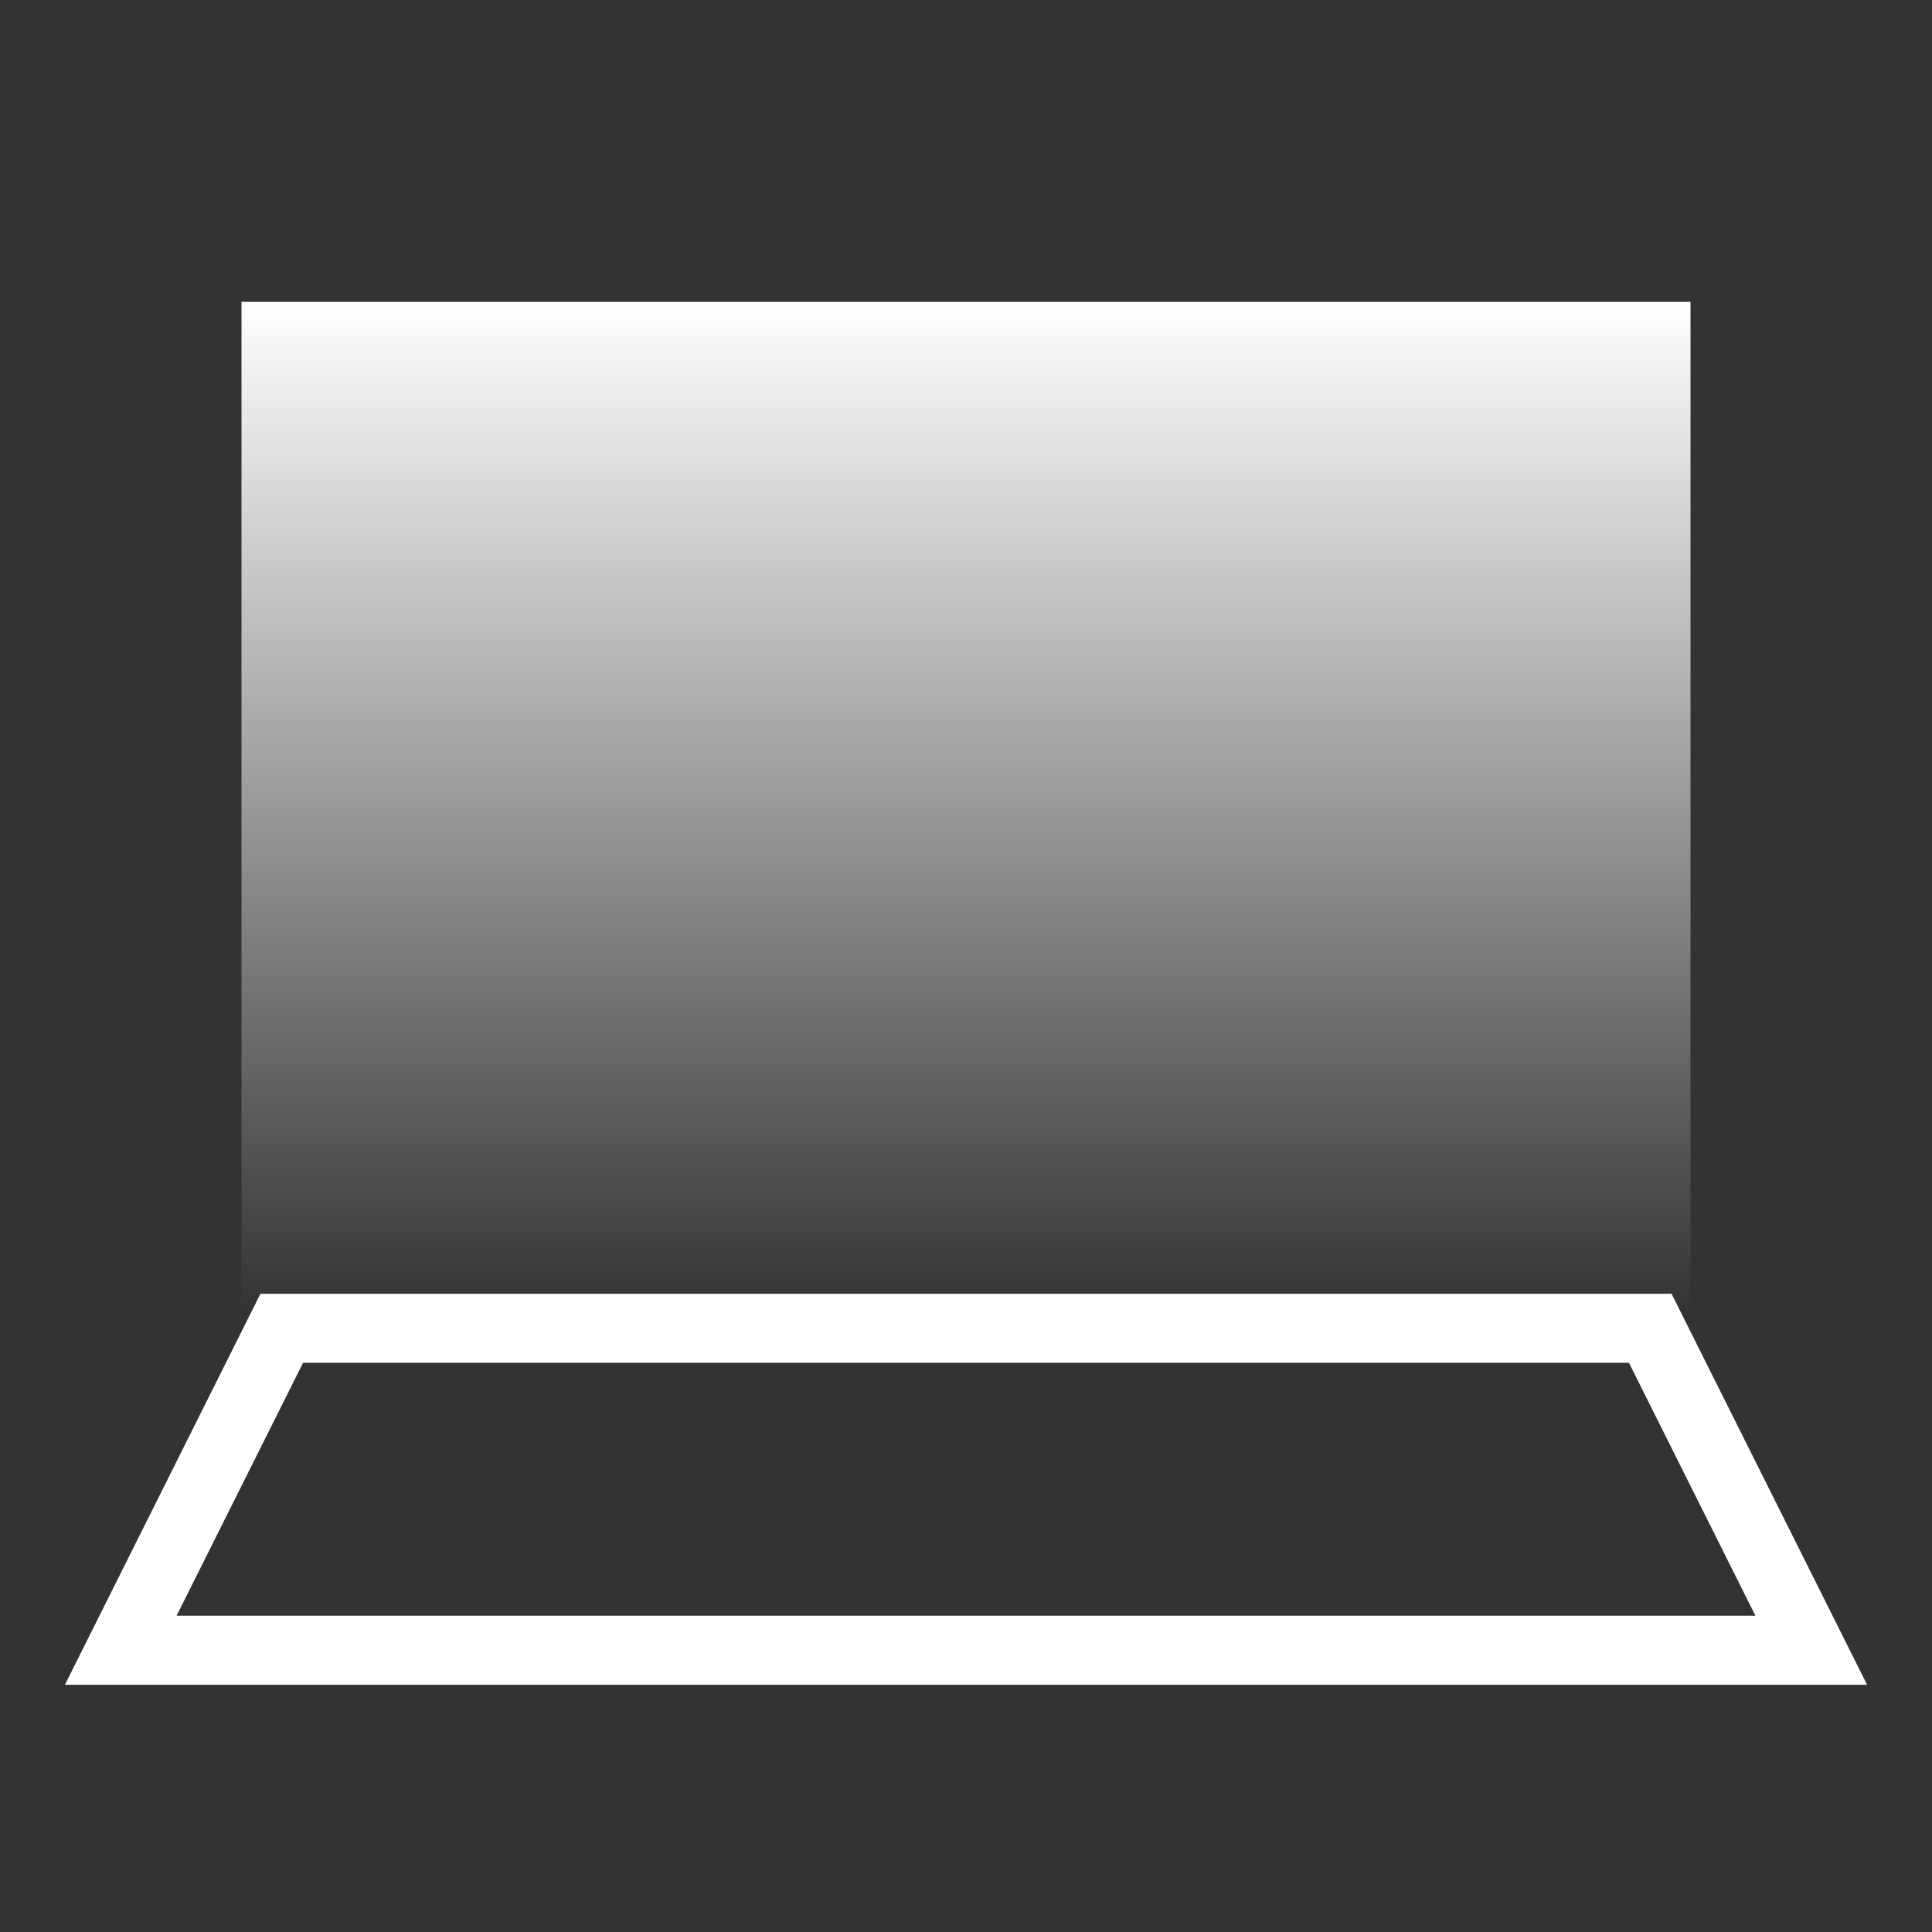
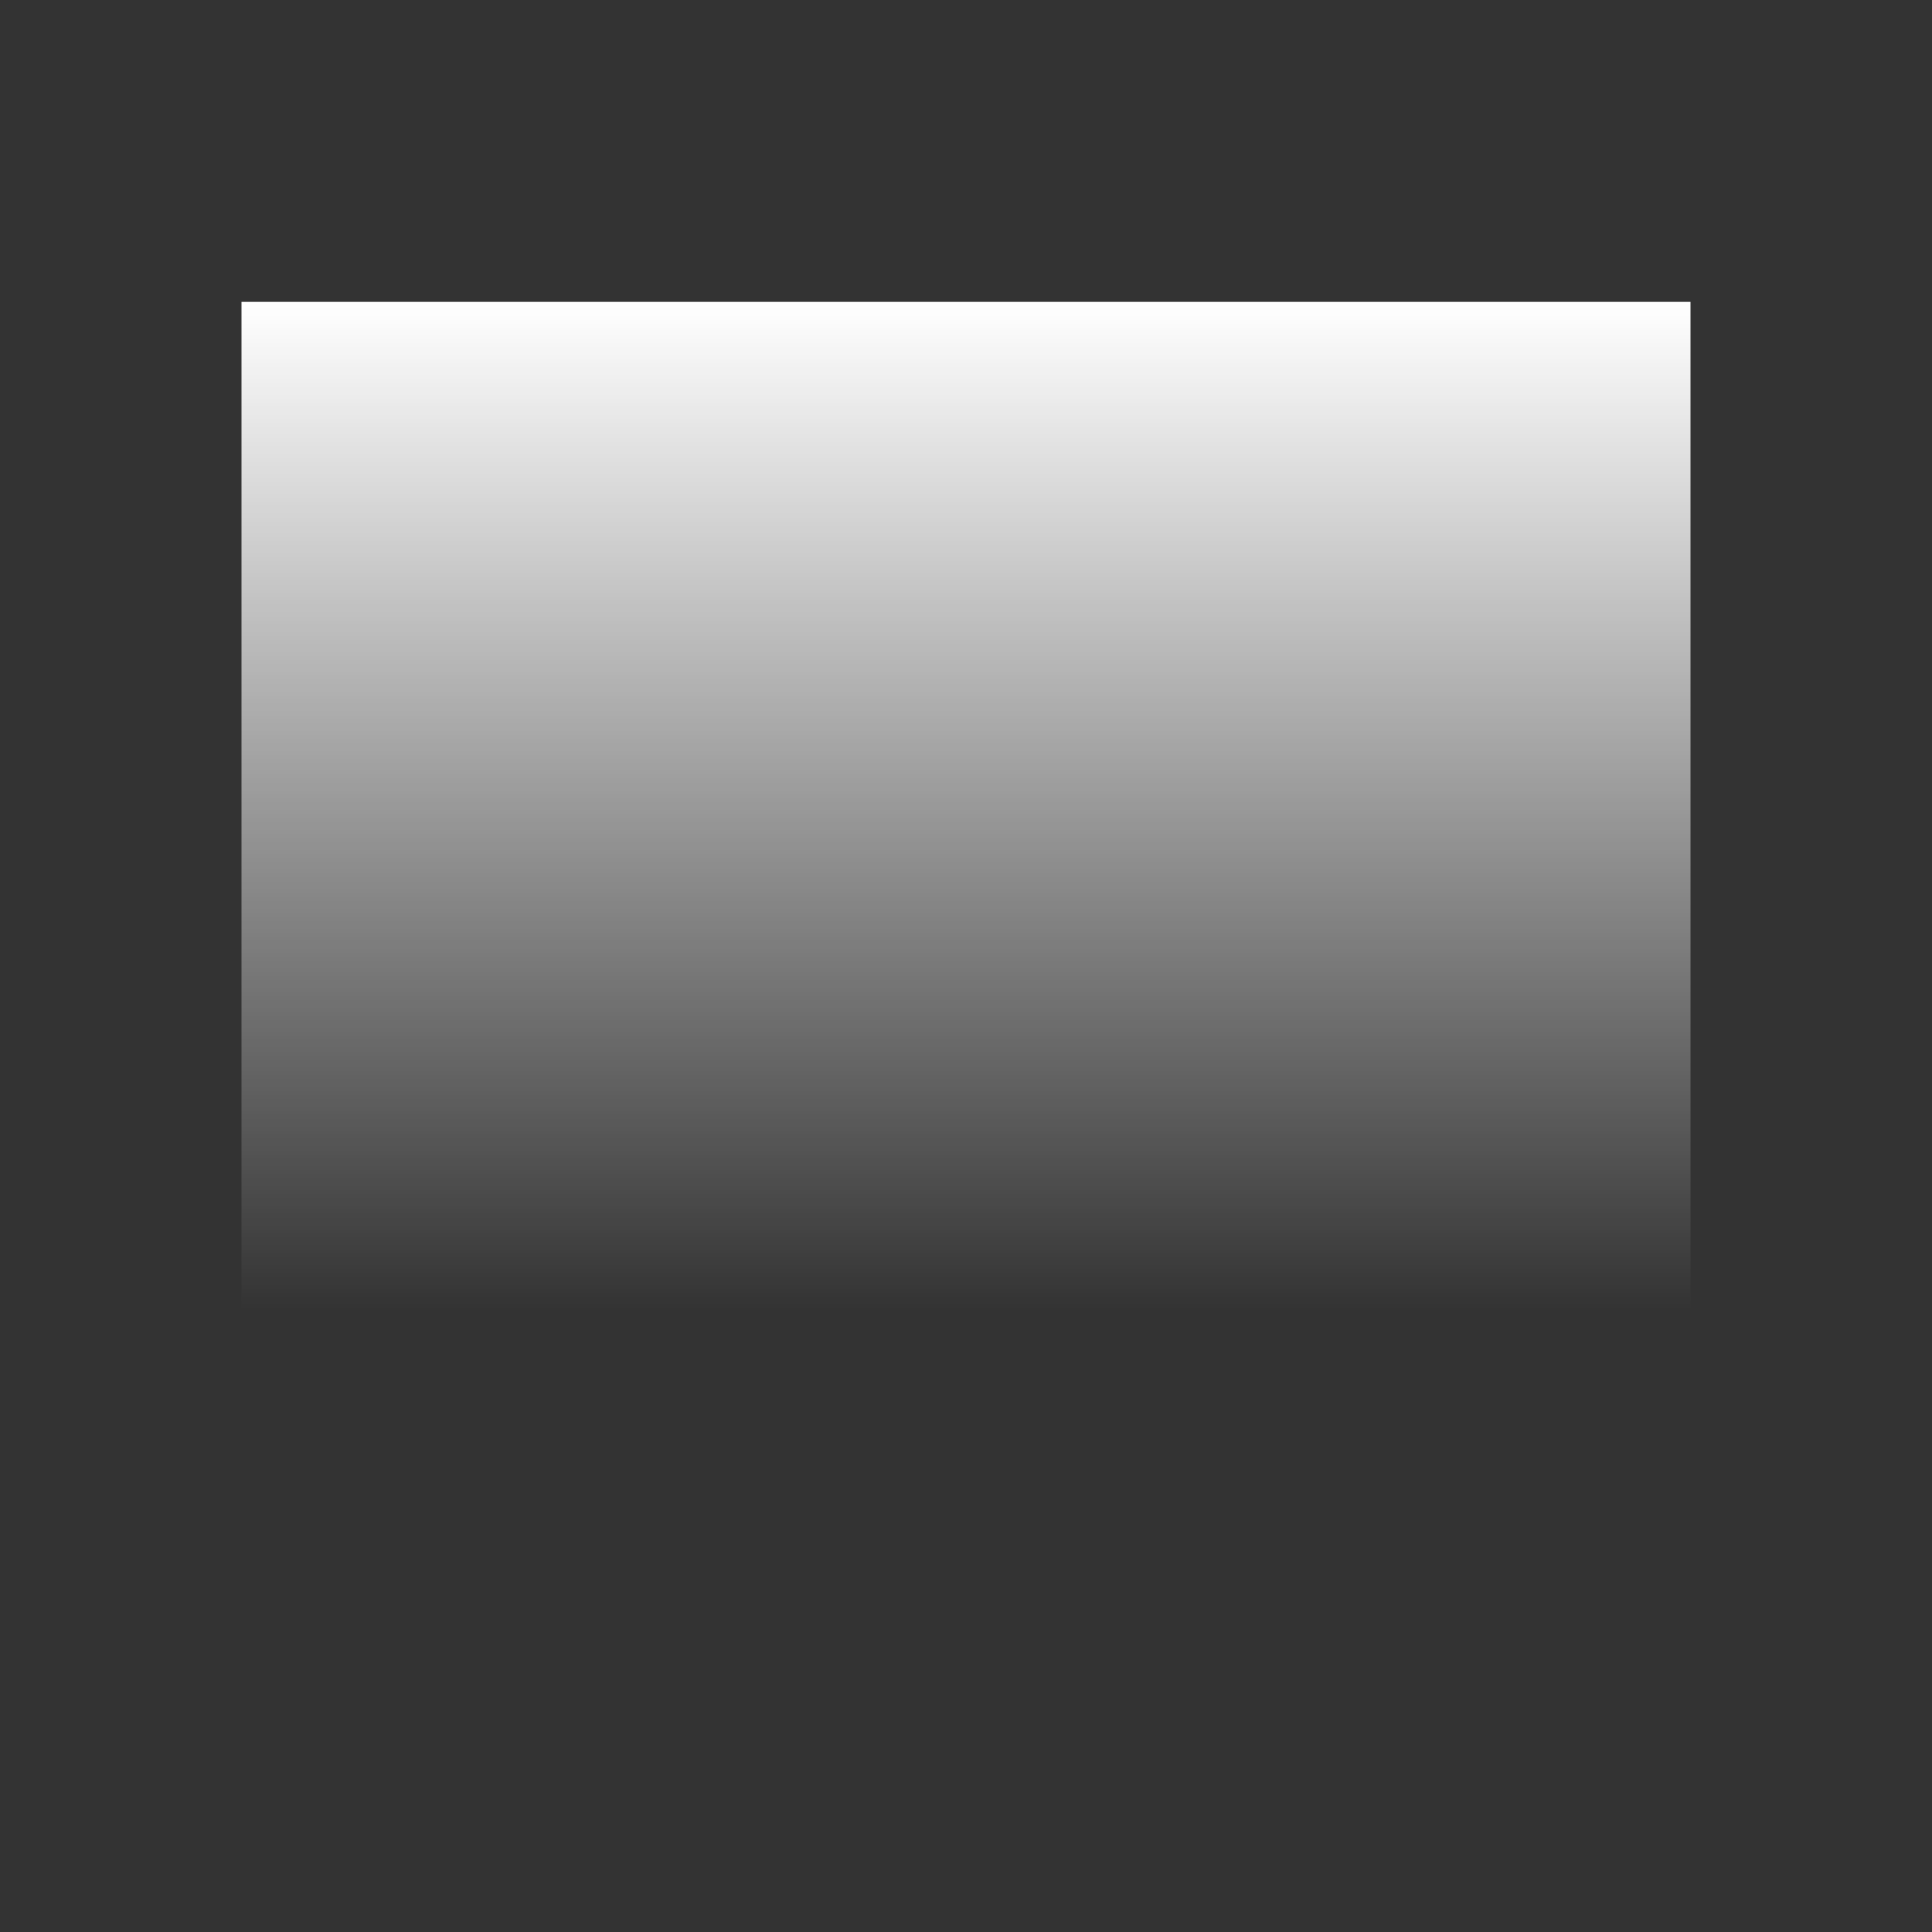
<svg xmlns="http://www.w3.org/2000/svg" width="56" height="56" viewBox="0 0 56 56" fill="none">
  <rect x="0" y="0" width="56" height="56" fill="#333333" stroke="none" />
-   <path d="M52.5 47.833H3.5L8.167 38.5H47.833L52.5 47.833Z" stroke="white" stroke-width="2" stroke-linecap="square" />
  <path d="M49 38.5V8.75H7V38.5" fill="url(#paint0_linear_9298_5275)" />
  <defs>
    <linearGradient id="paint0_linear_9298_5275" x1="28" y1="8.75" x2="28" y2="37.987" gradientUnits="userSpaceOnUse">
      <stop stop-color="white" />
      <stop offset="1" stop-color="white" stop-opacity="0" />
    </linearGradient>
  </defs>
</svg>